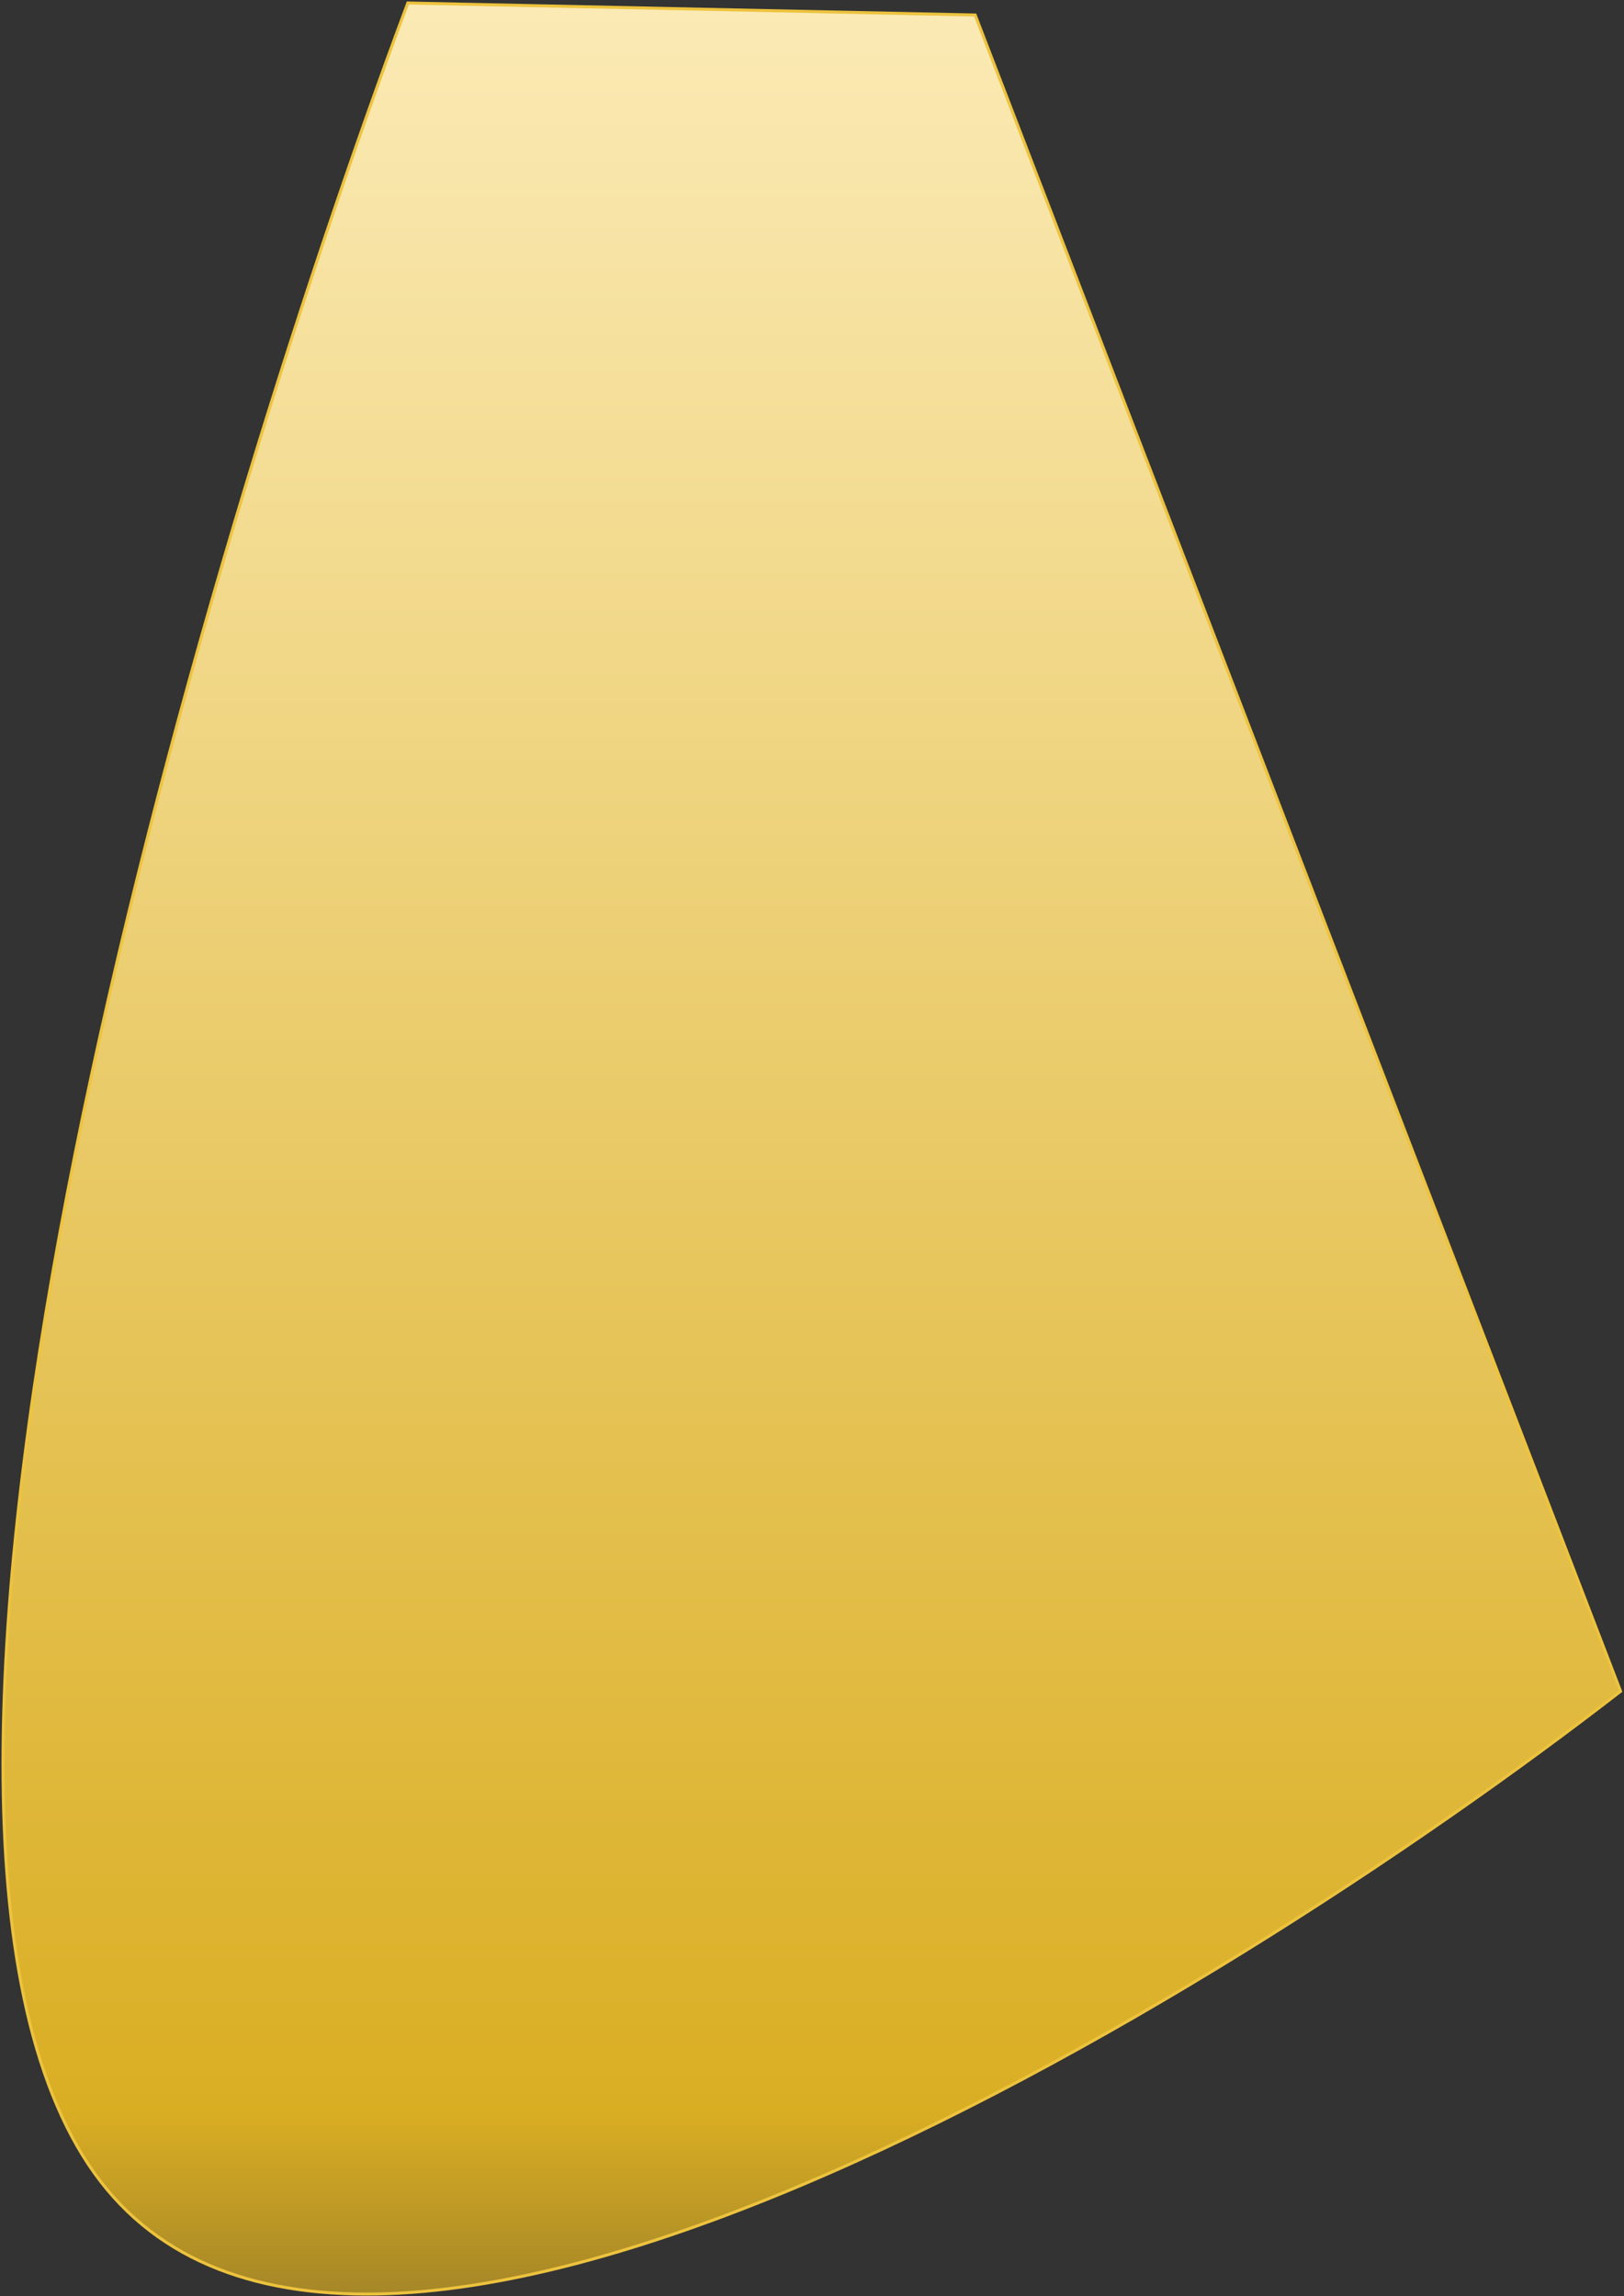
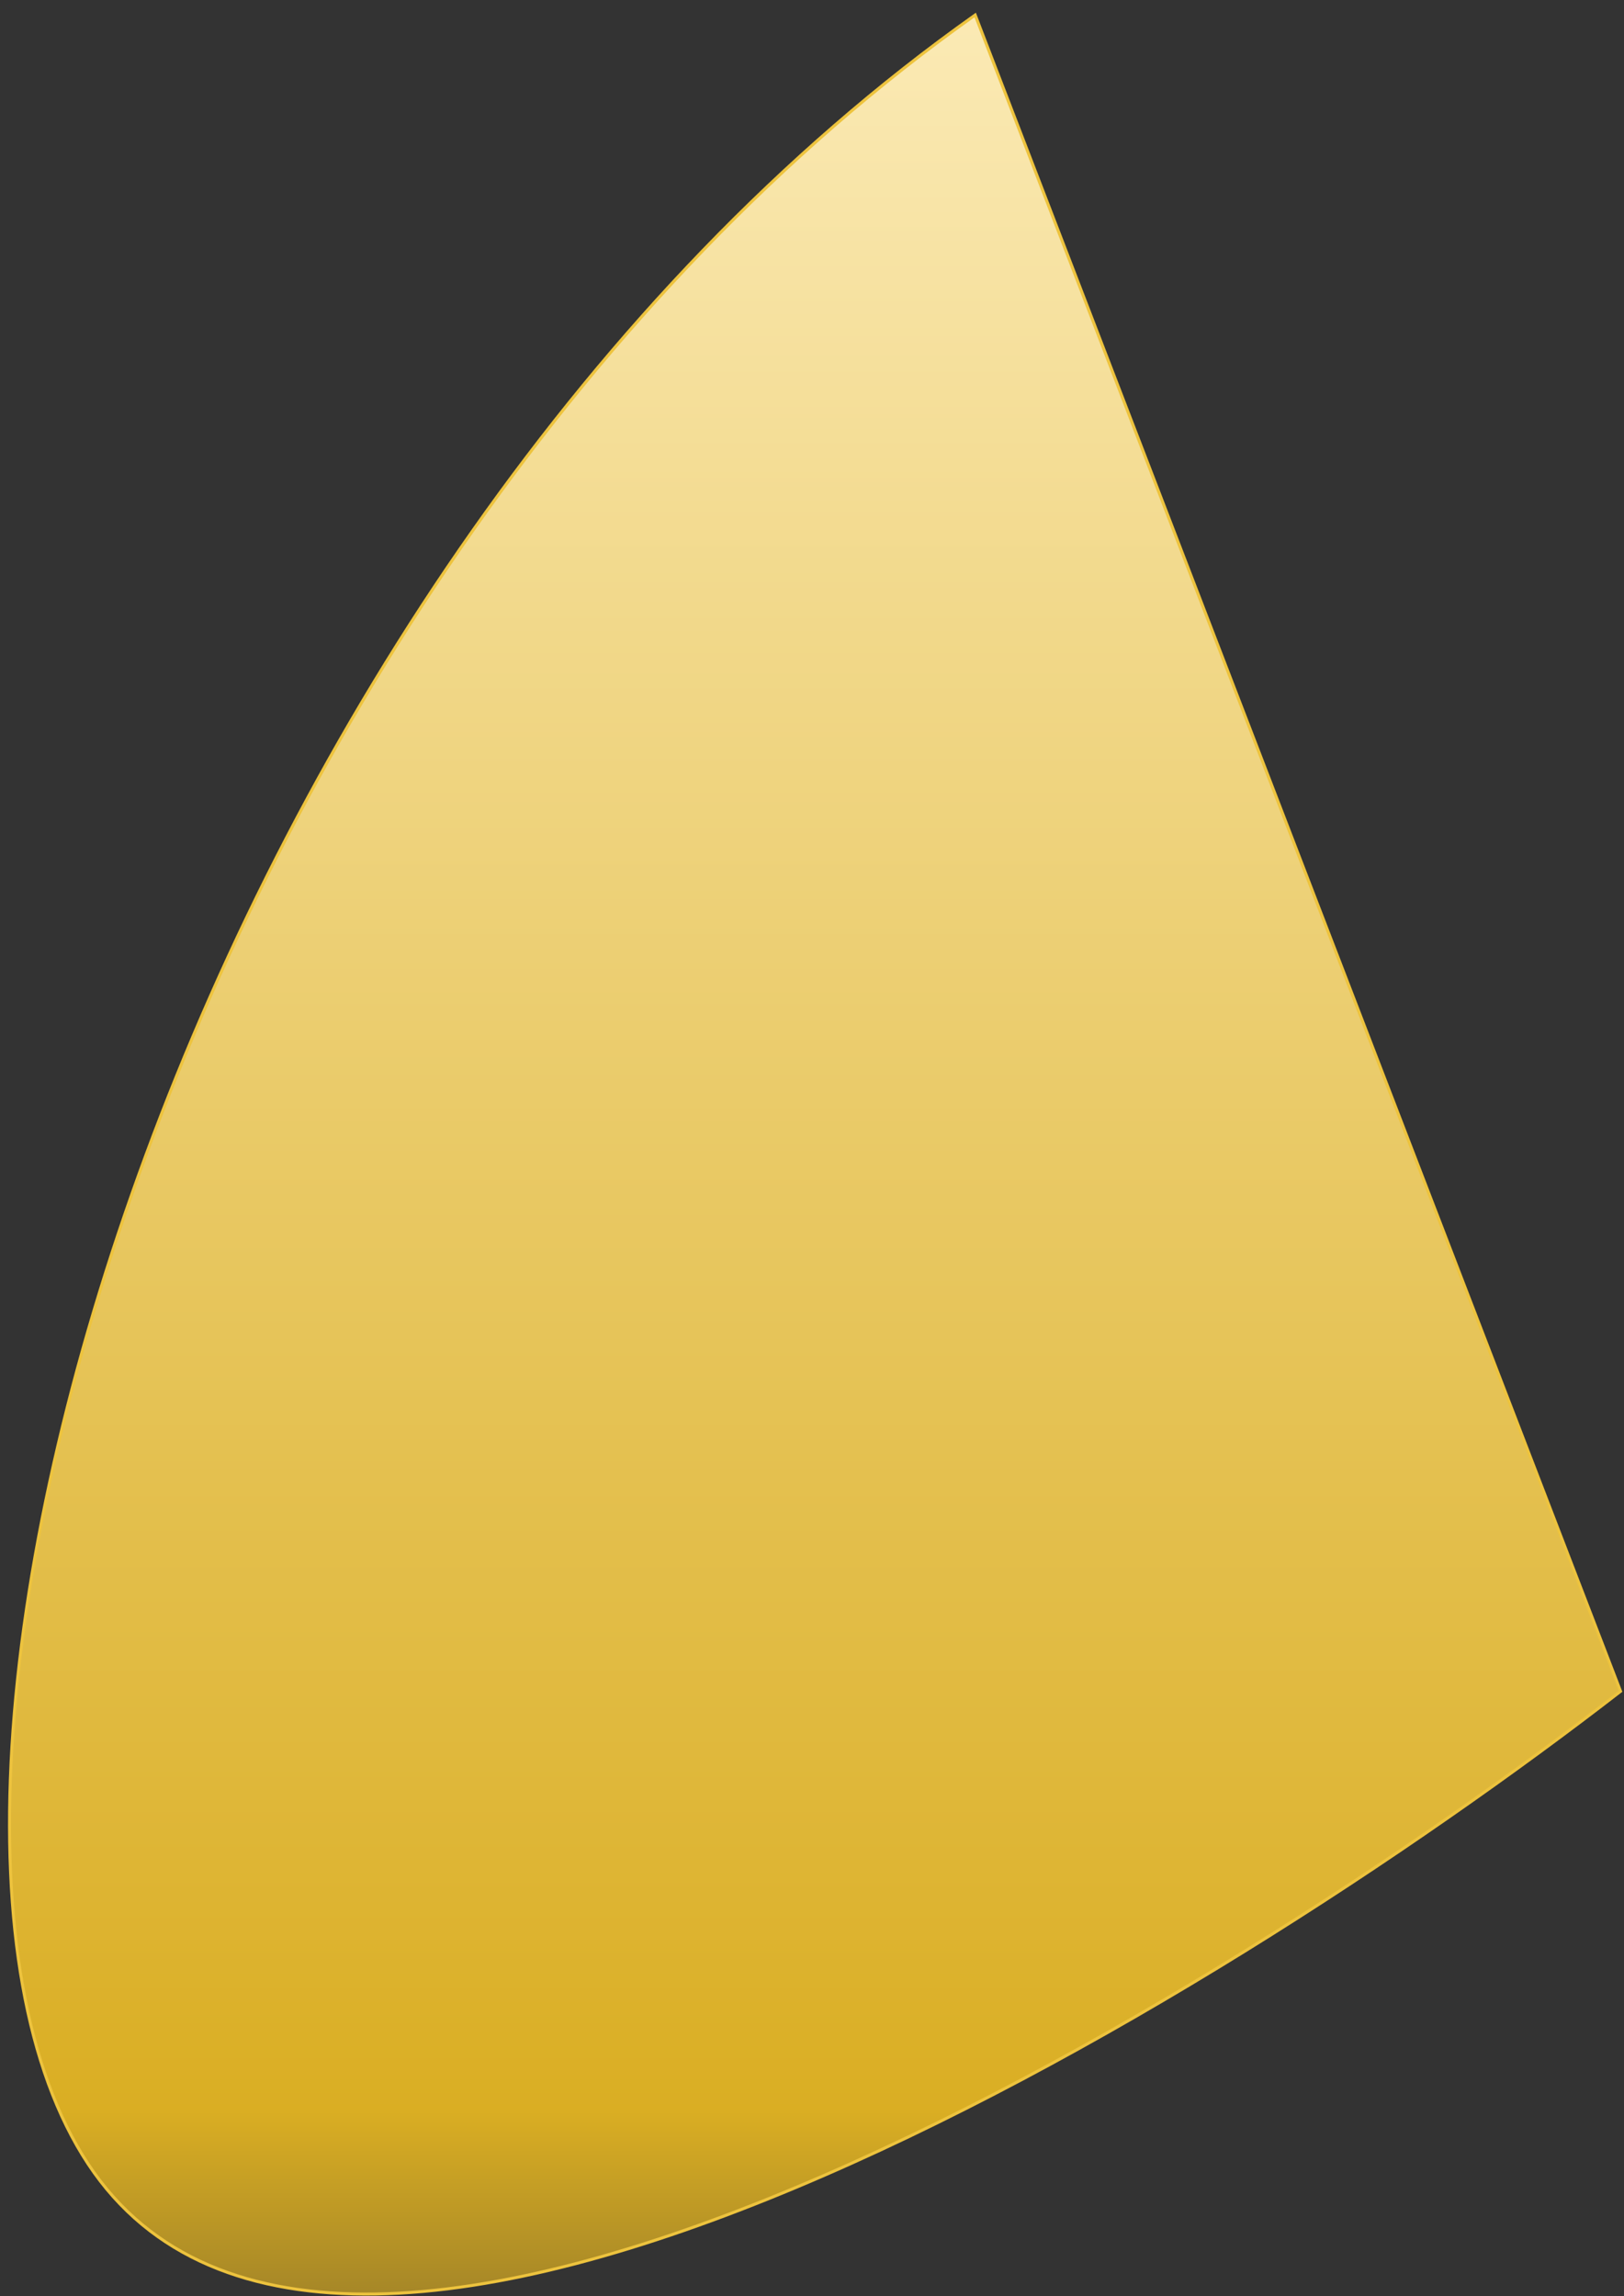
<svg xmlns="http://www.w3.org/2000/svg" width="541" height="765" viewBox="0 0 541 765" fill="none">
  <rect x="0" y="0" width="541" height="765" fill="#333333" stroke="none" />
-   <path d="M539.858 563.5L324.858 5L135.858 1C65.691 188.5 -53.842 595 29.358 721C112.558 847 404.358 668.5 539.858 563.5Z" fill="url(#paint0_linear_324_2)" stroke="#EDC33E" />
+   <path d="M539.858 563.5L324.858 5C65.691 188.5 -53.842 595 29.358 721C112.558 847 404.358 668.5 539.858 563.5Z" fill="url(#paint0_linear_324_2)" stroke="#EDC33E" />
  <defs>
    <linearGradient id="paint0_linear_324_2" x1="270.429" y1="1" x2="270.429" y2="764.337" gradientUnits="userSpaceOnUse">
      <stop stop-color="#FBEAB5" />
      <stop offset="0.92" stop-color="#DAAE23" />
      <stop offset="1" stop-color="#A68727" />
    </linearGradient>
  </defs>
</svg>